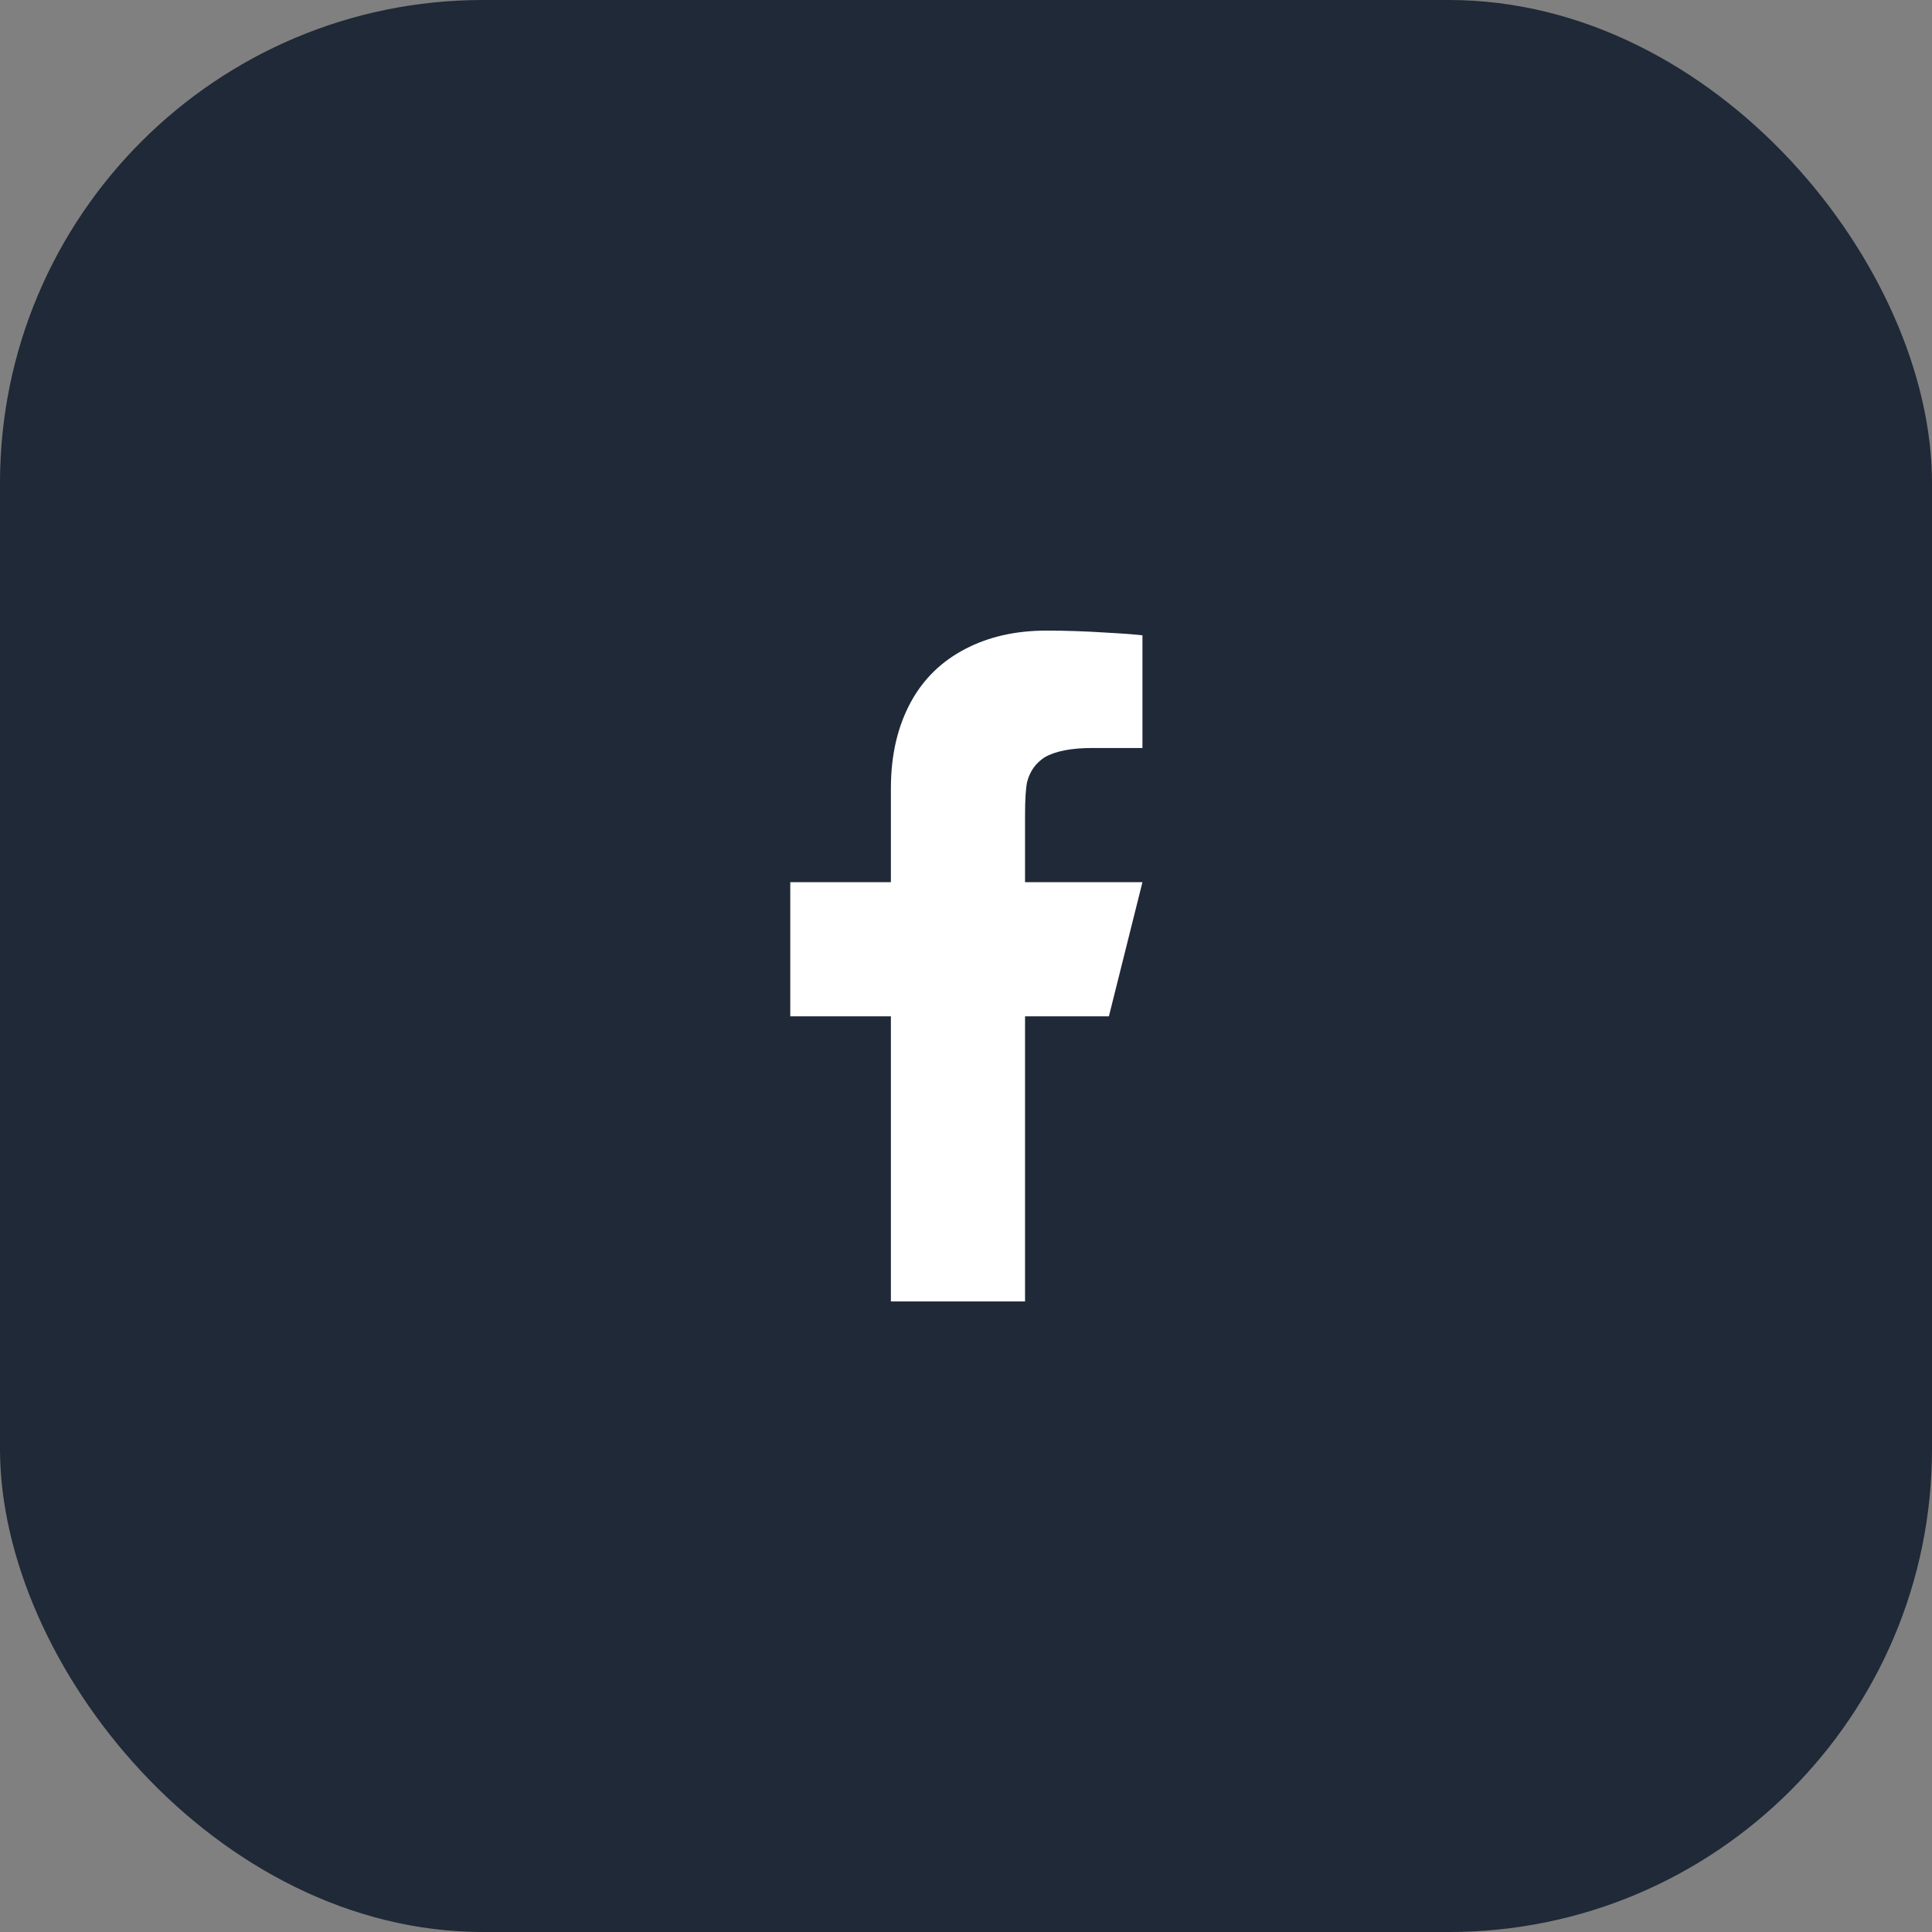
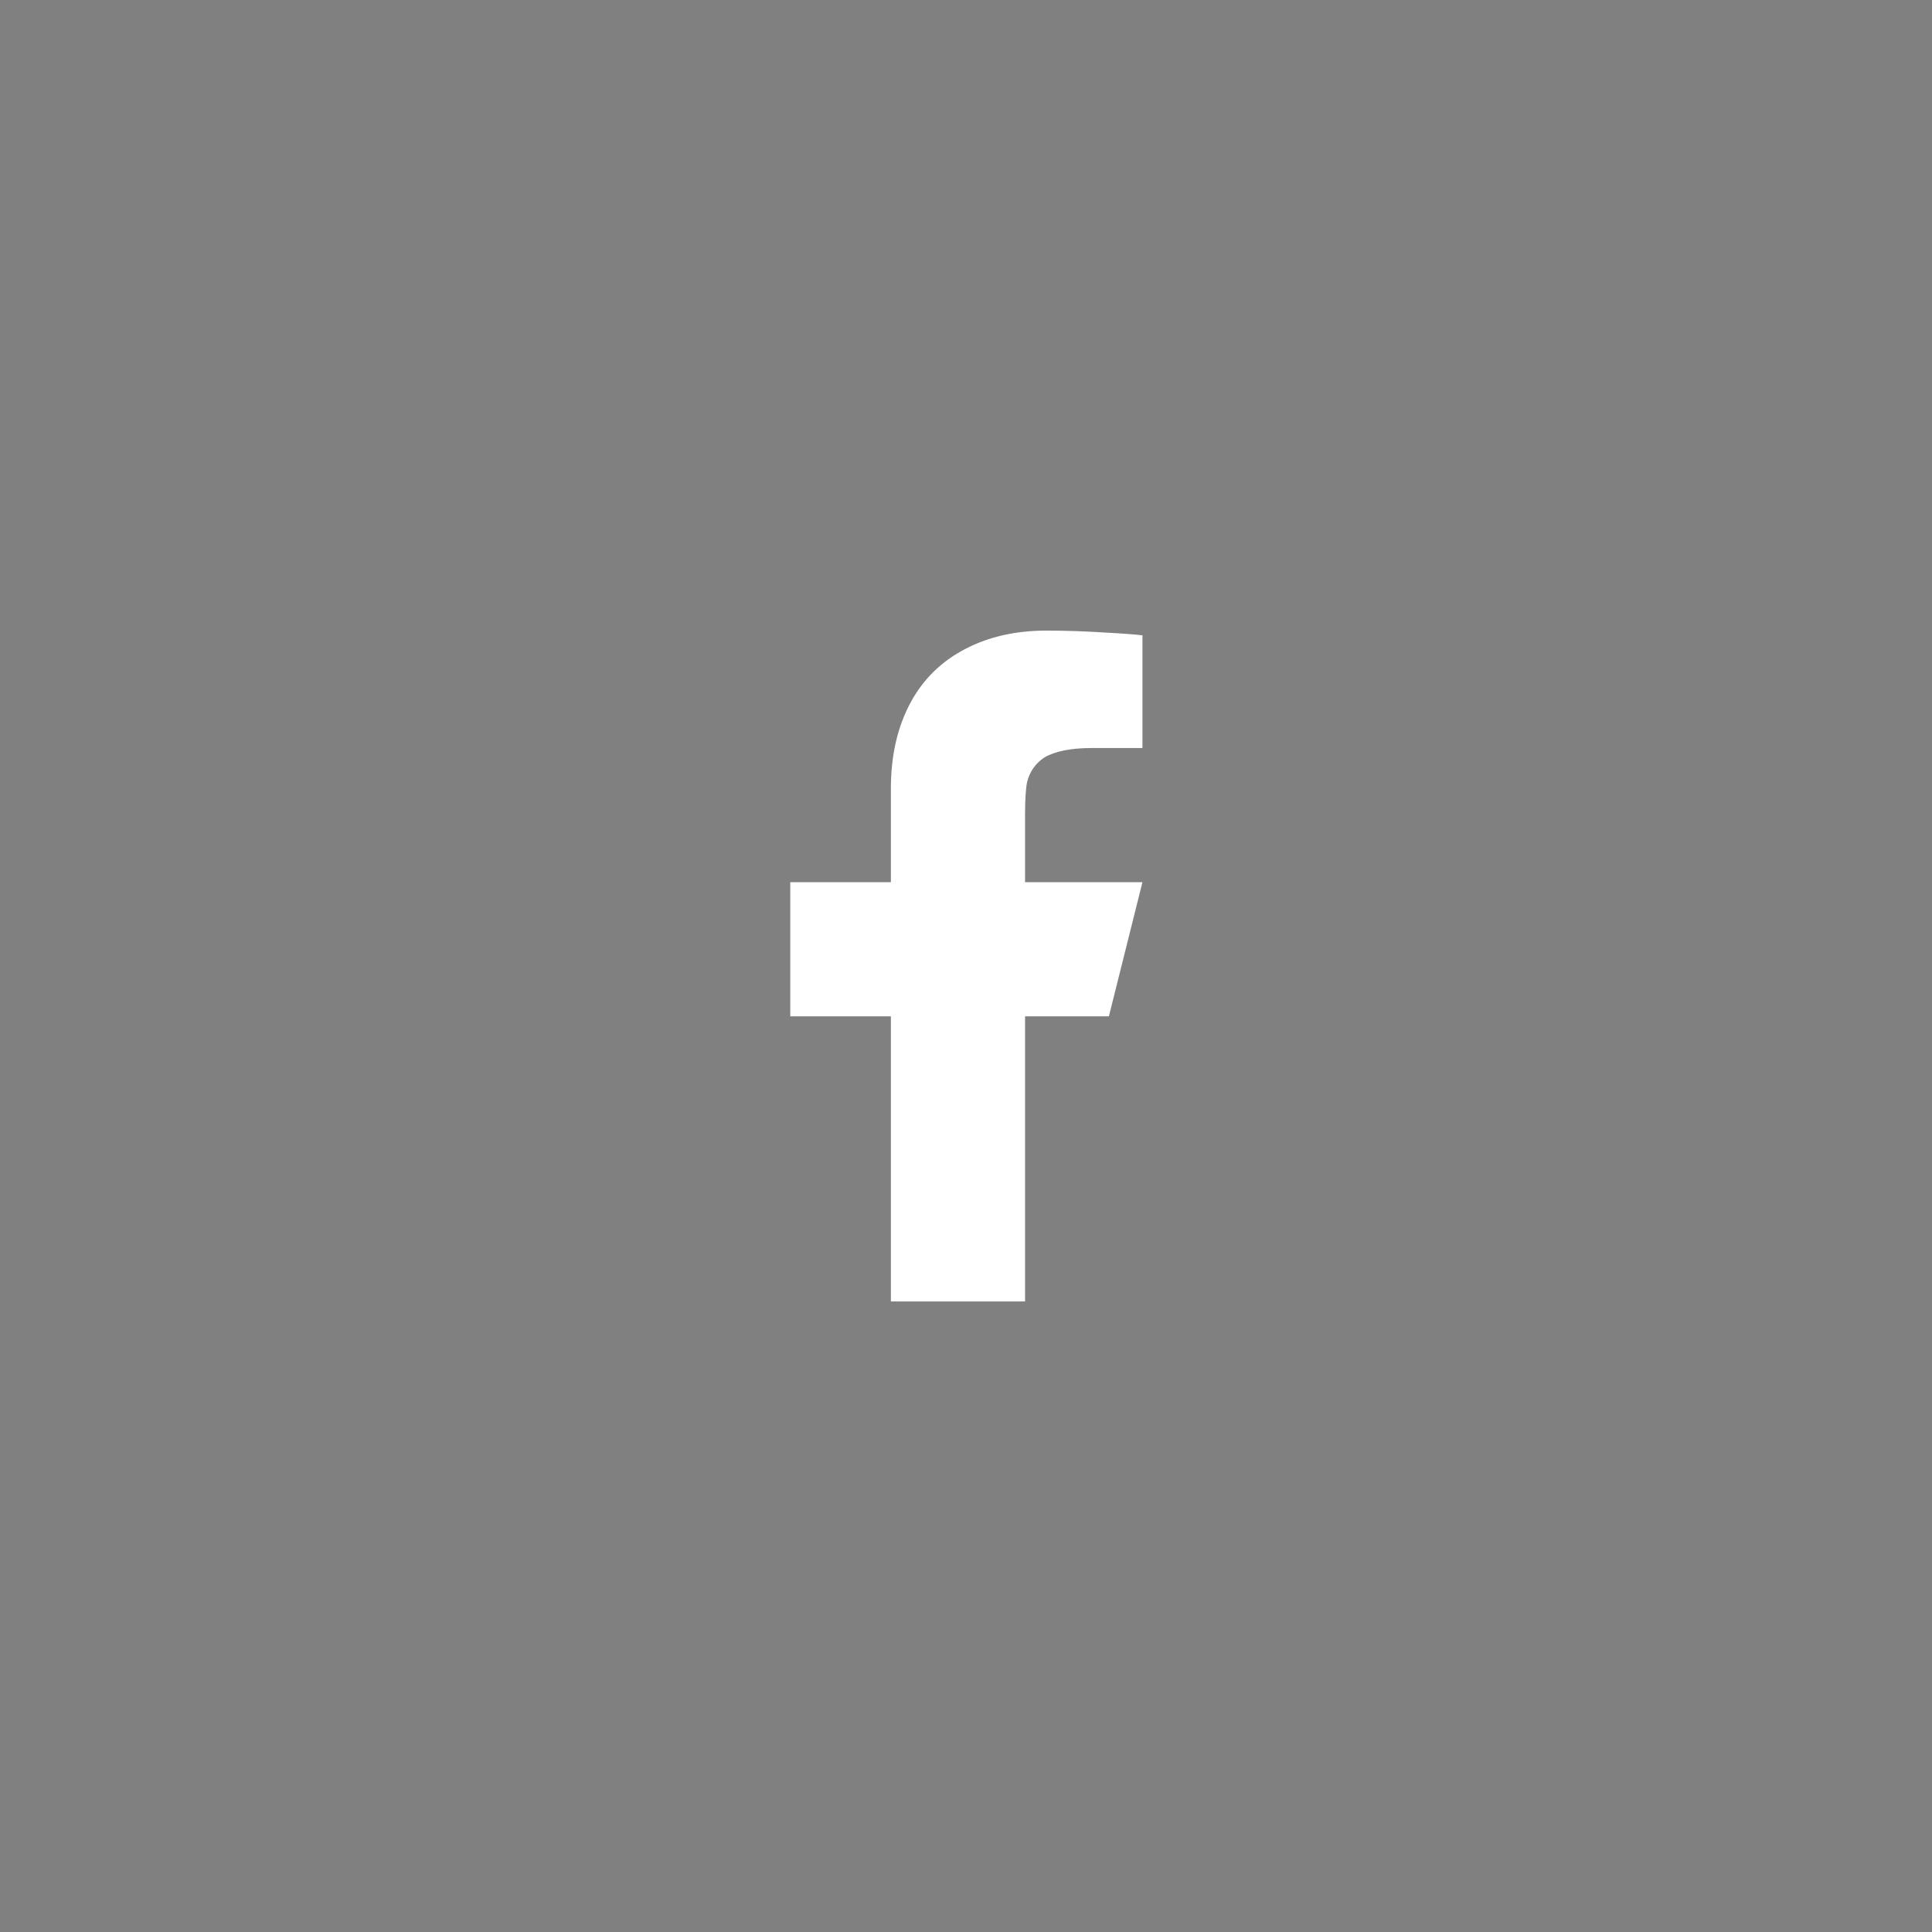
<svg xmlns="http://www.w3.org/2000/svg" width="48" height="48" viewBox="0 0 48 48" fill="none">
  <rect x="0" y="0" width="48" height="48" fill="#808080" stroke="none" />
-   <rect width="48" height="48" rx="12" fill="#1F2937" />
  <path d="M25.467 25.251H27.55L28.384 21.917H25.467V20.251C25.467 19.873 25.484 19.601 25.517 19.434C25.584 19.167 25.728 18.962 25.951 18.817C26.217 18.662 26.612 18.584 27.134 18.584H28.384V15.784C28.195 15.762 27.895 15.739 27.484 15.717C26.973 15.684 26.478 15.667 26 15.667C25.234 15.667 24.559 15.82 23.976 16.126C23.392 16.431 22.945 16.867 22.634 17.434C22.3 18.045 22.134 18.762 22.134 19.584V21.917H19.634V25.251H22.134V32.334H25.467V25.251Z" fill="white" />
</svg>